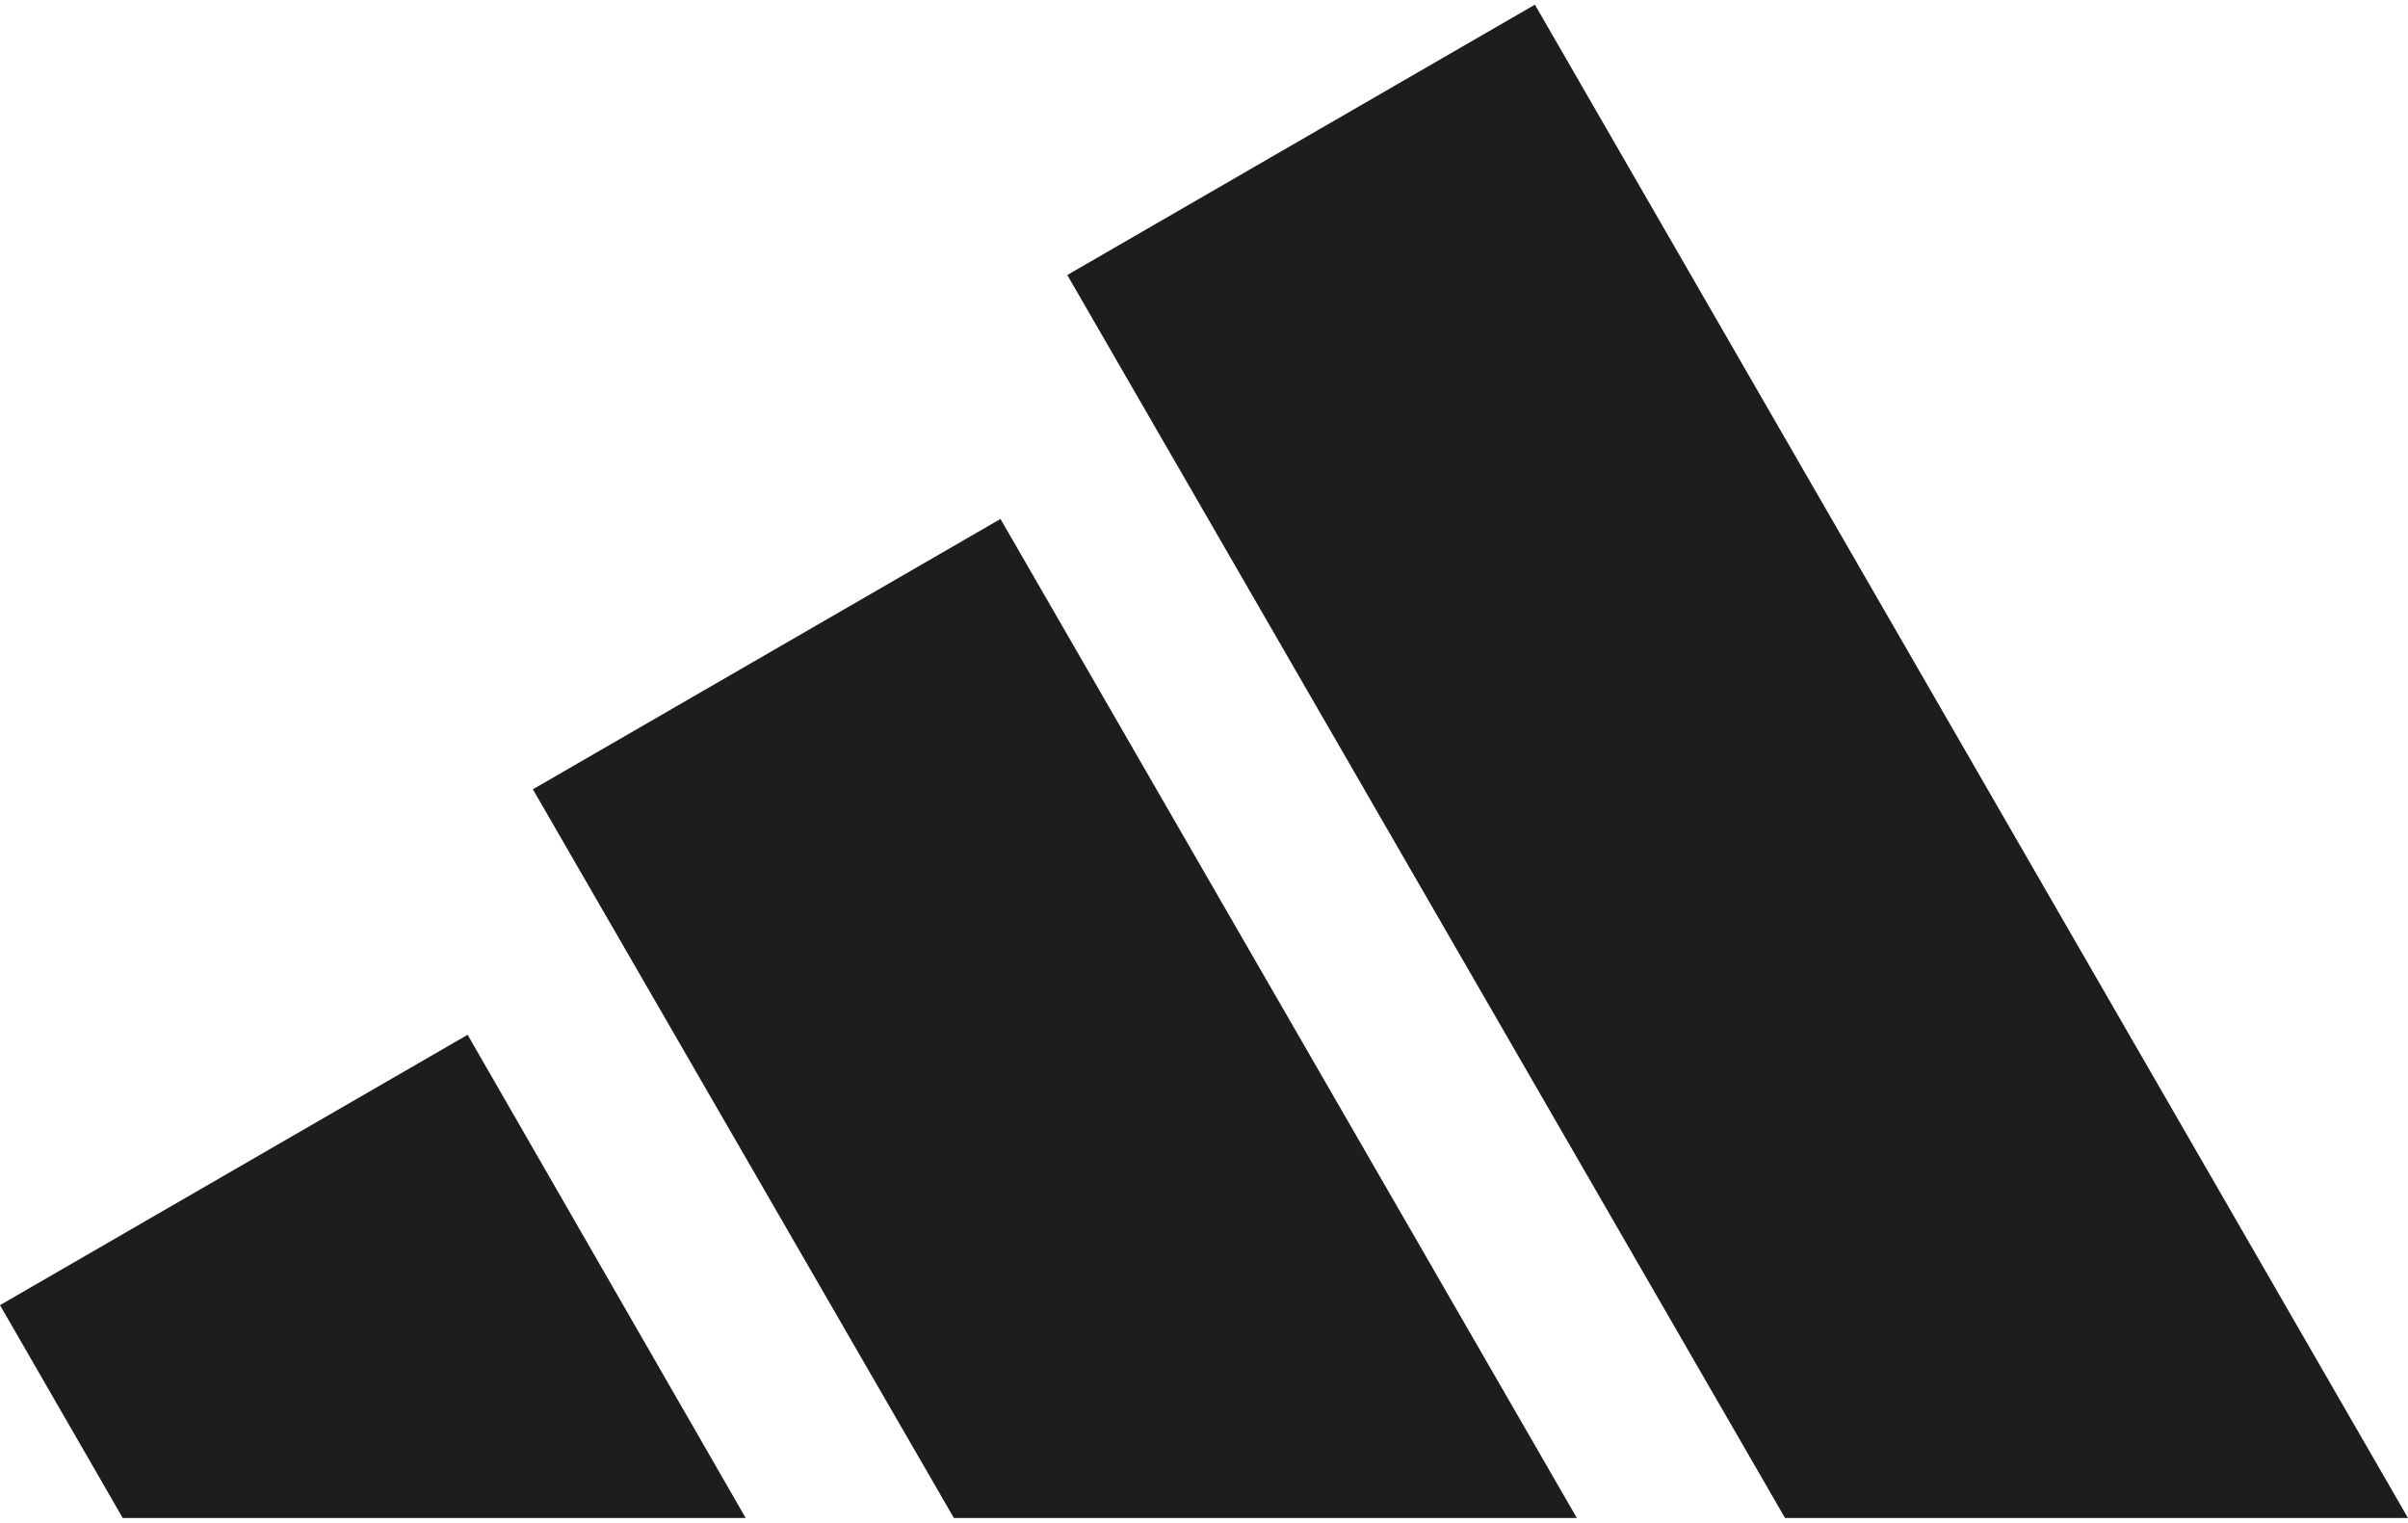
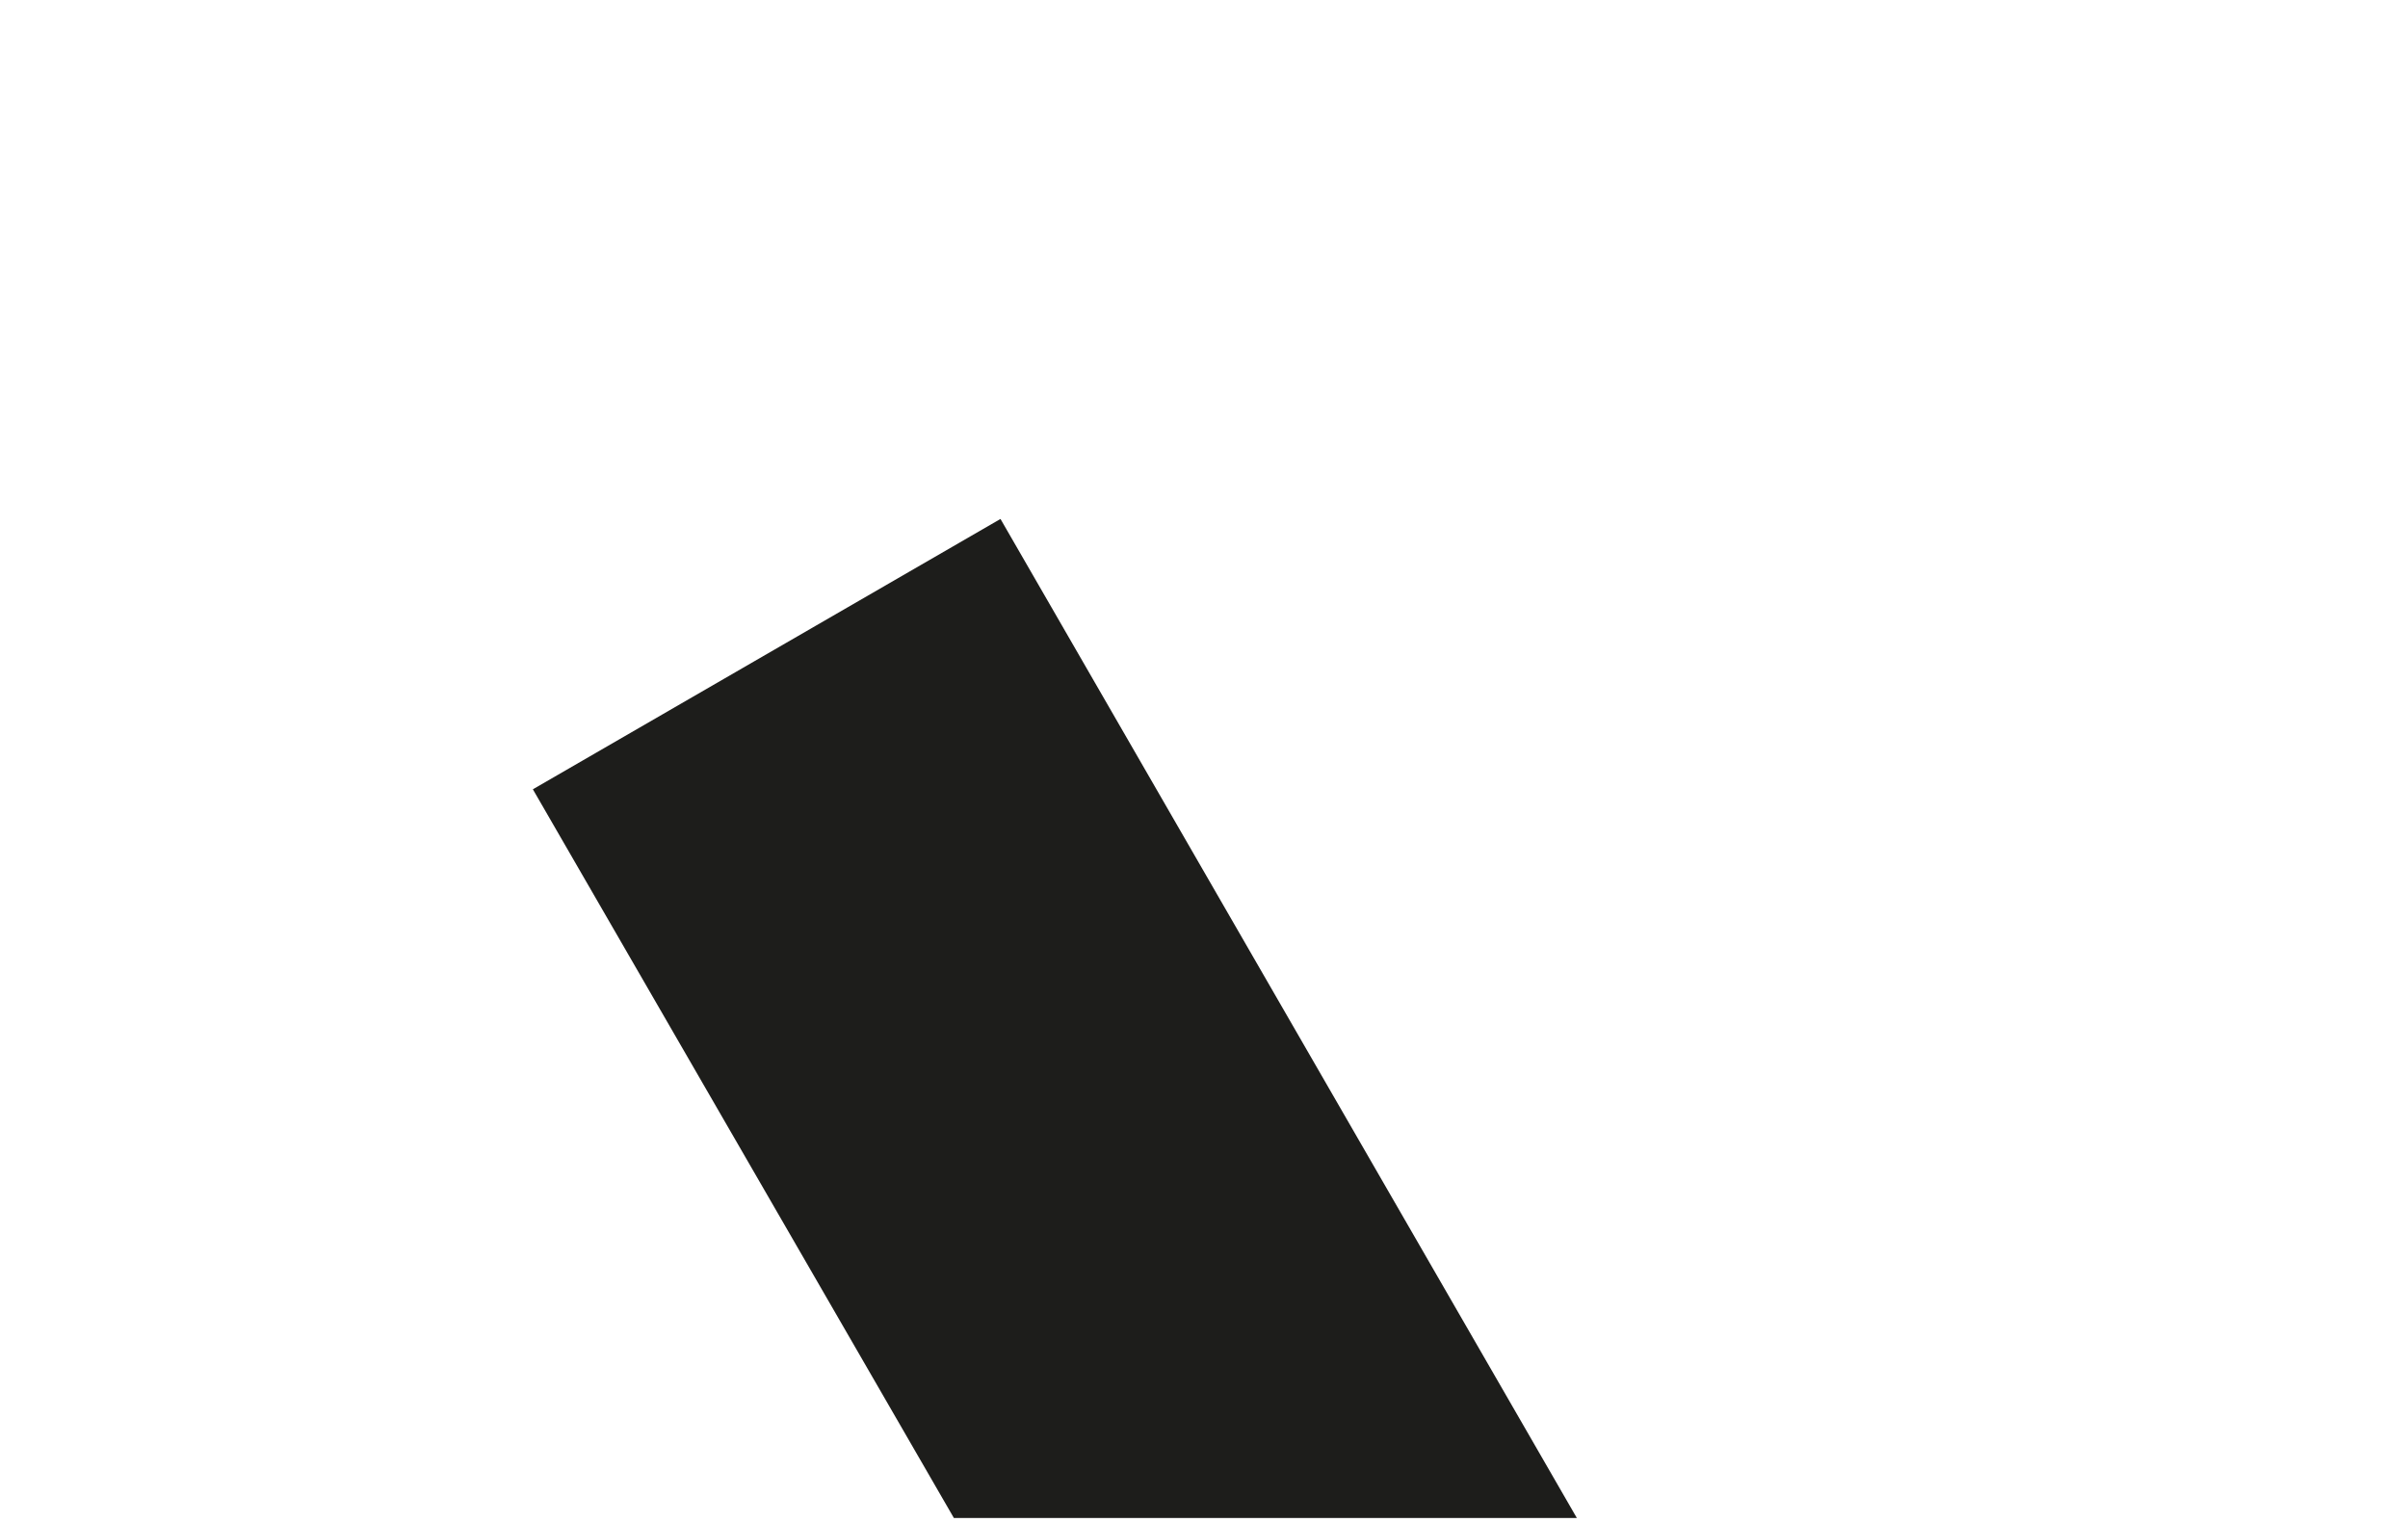
<svg xmlns="http://www.w3.org/2000/svg" version="1.1" id="Capa_1" x="0px" y="0px" viewBox="0 0 155 98" style="enable-background:new 0 0 155 98;" xml:space="preserve">
  <style type="text/css">
	.st0{fill:#1D1D1B;}
	.st1{fill-rule:evenodd;clip-rule:evenodd;fill:#1D1D1B;}
	.st2{fill:#100C08;}
</style>
  <g>
-     <polygon class="st0" points="155,97.7 98.8,0.3 68.7,17.7 114.9,97.7  " />
    <polygon class="st0" points="101.5,97.7 64.4,33.4 34.3,50.8 61.4,97.7  " />
-     <polygon class="st0" points="48,97.7 30.1,66.6 0,84 7.9,97.7  " />
  </g>
</svg>